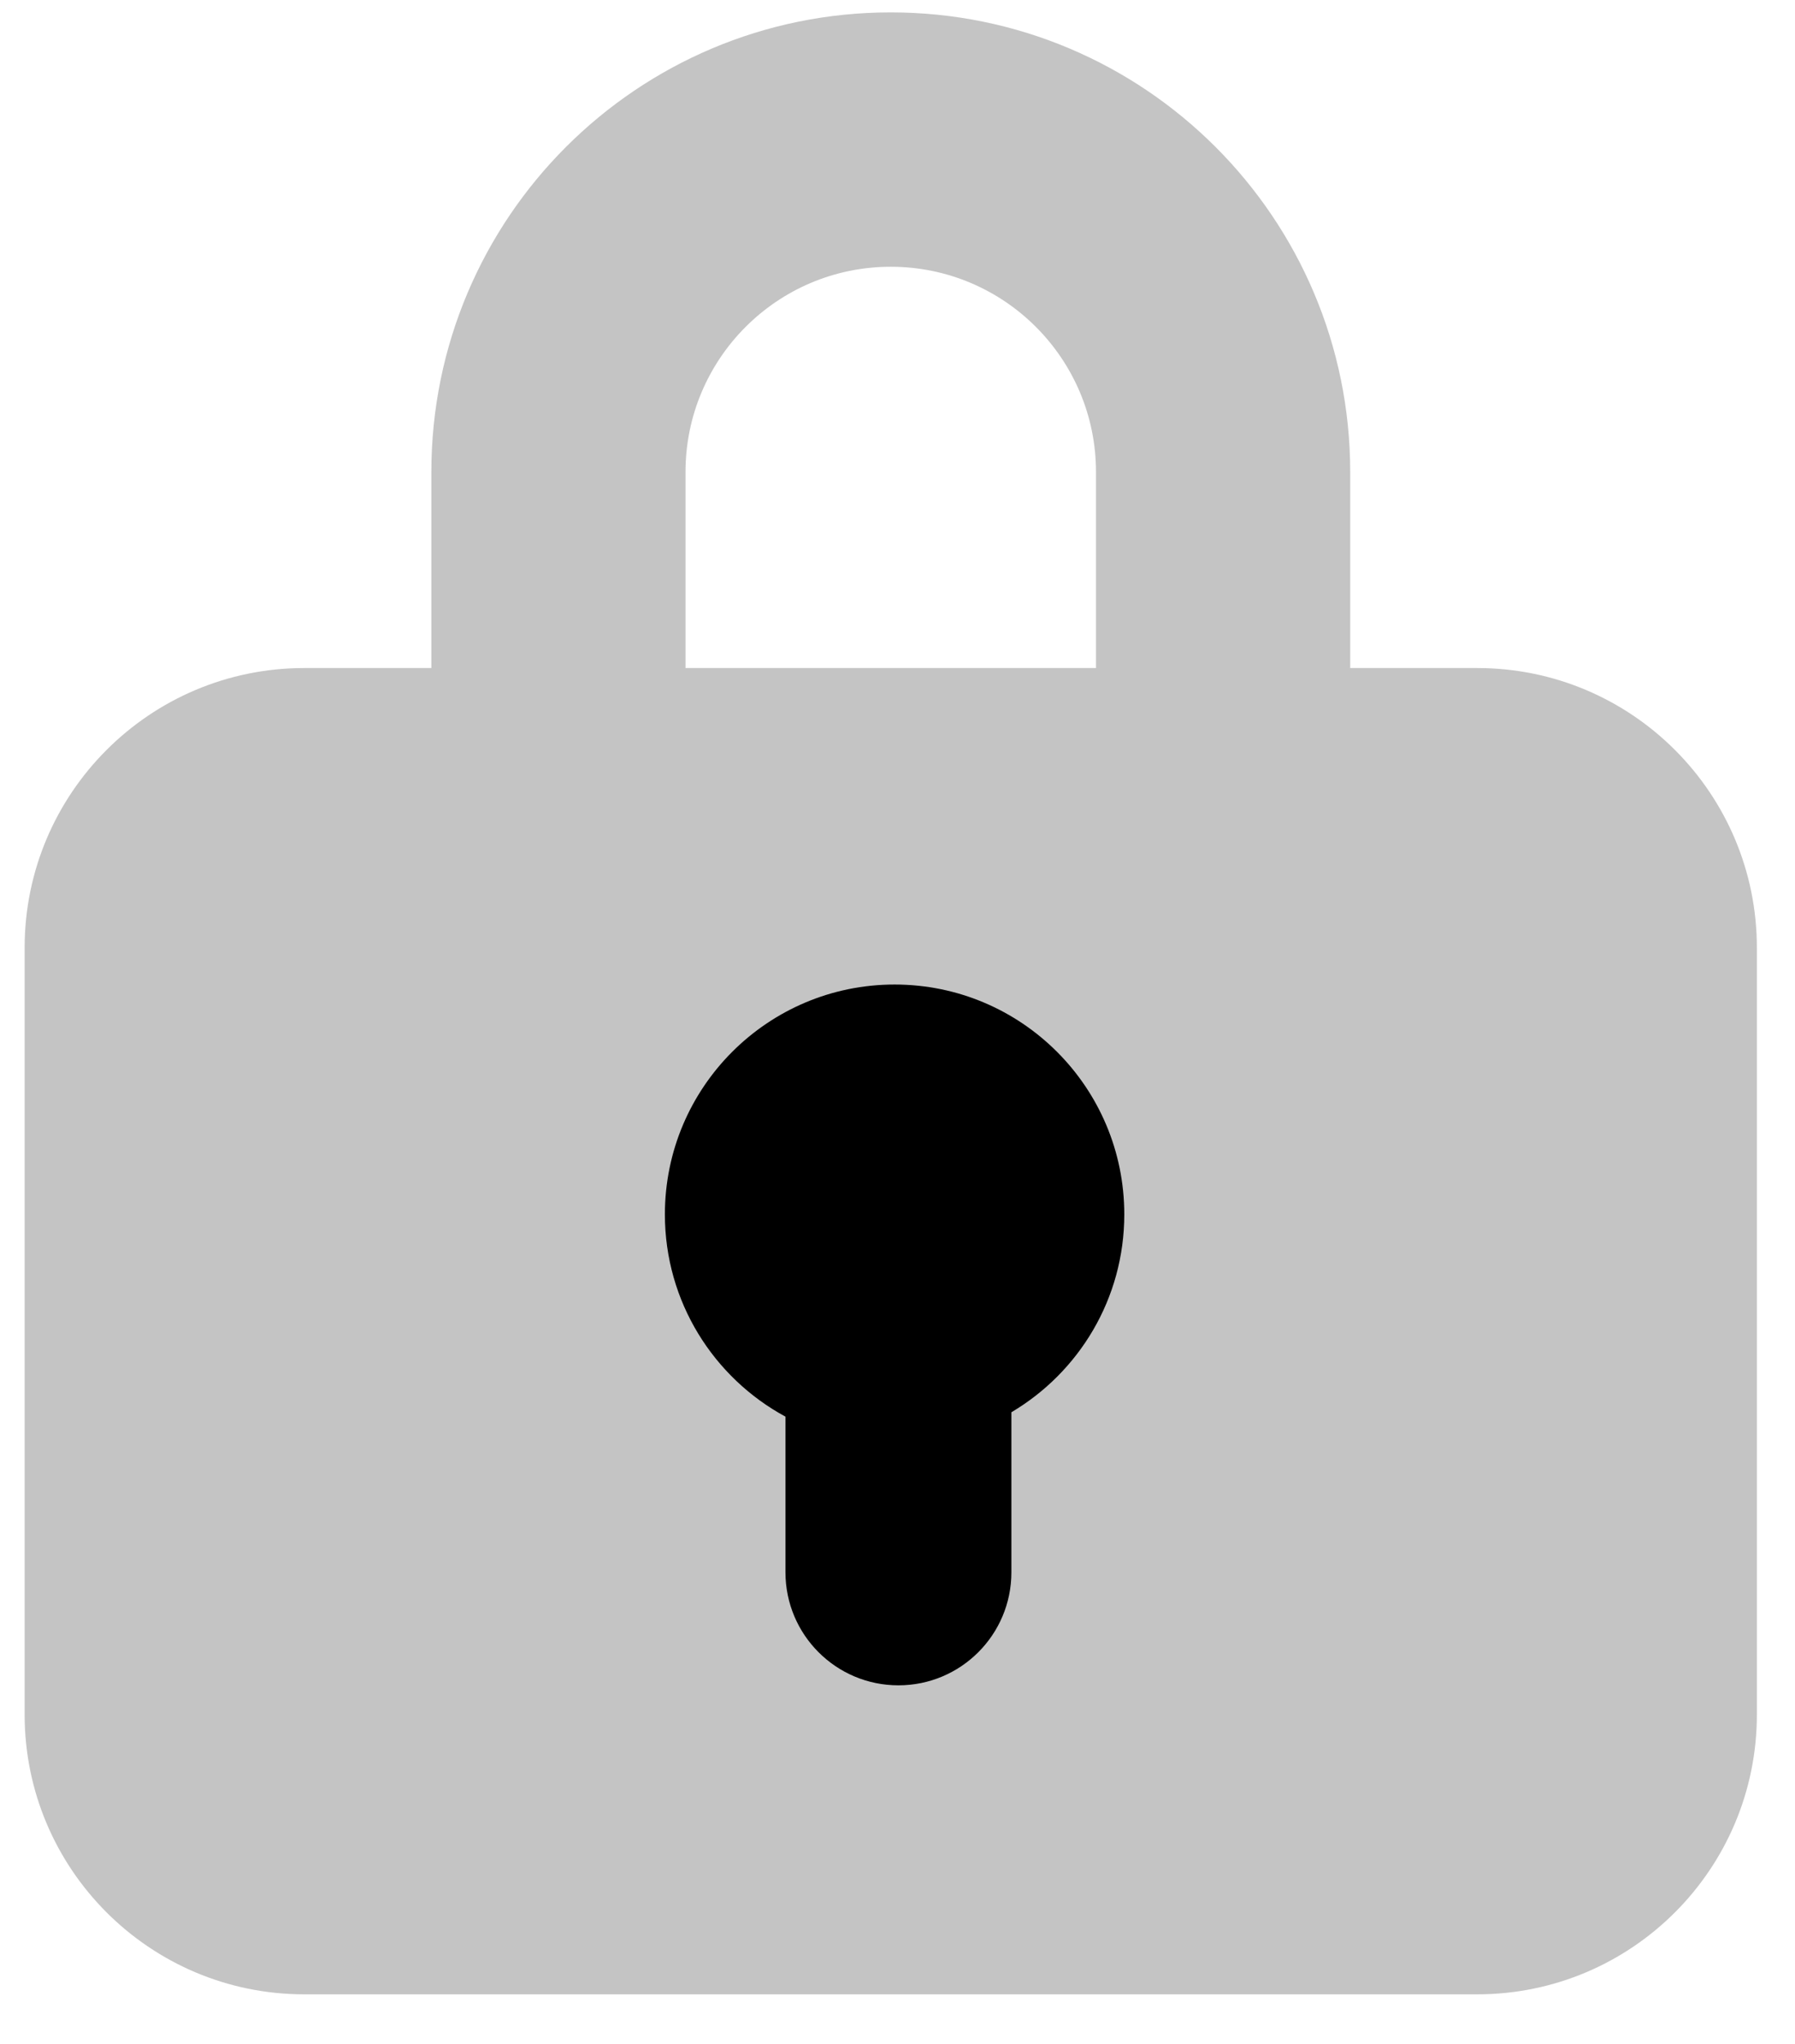
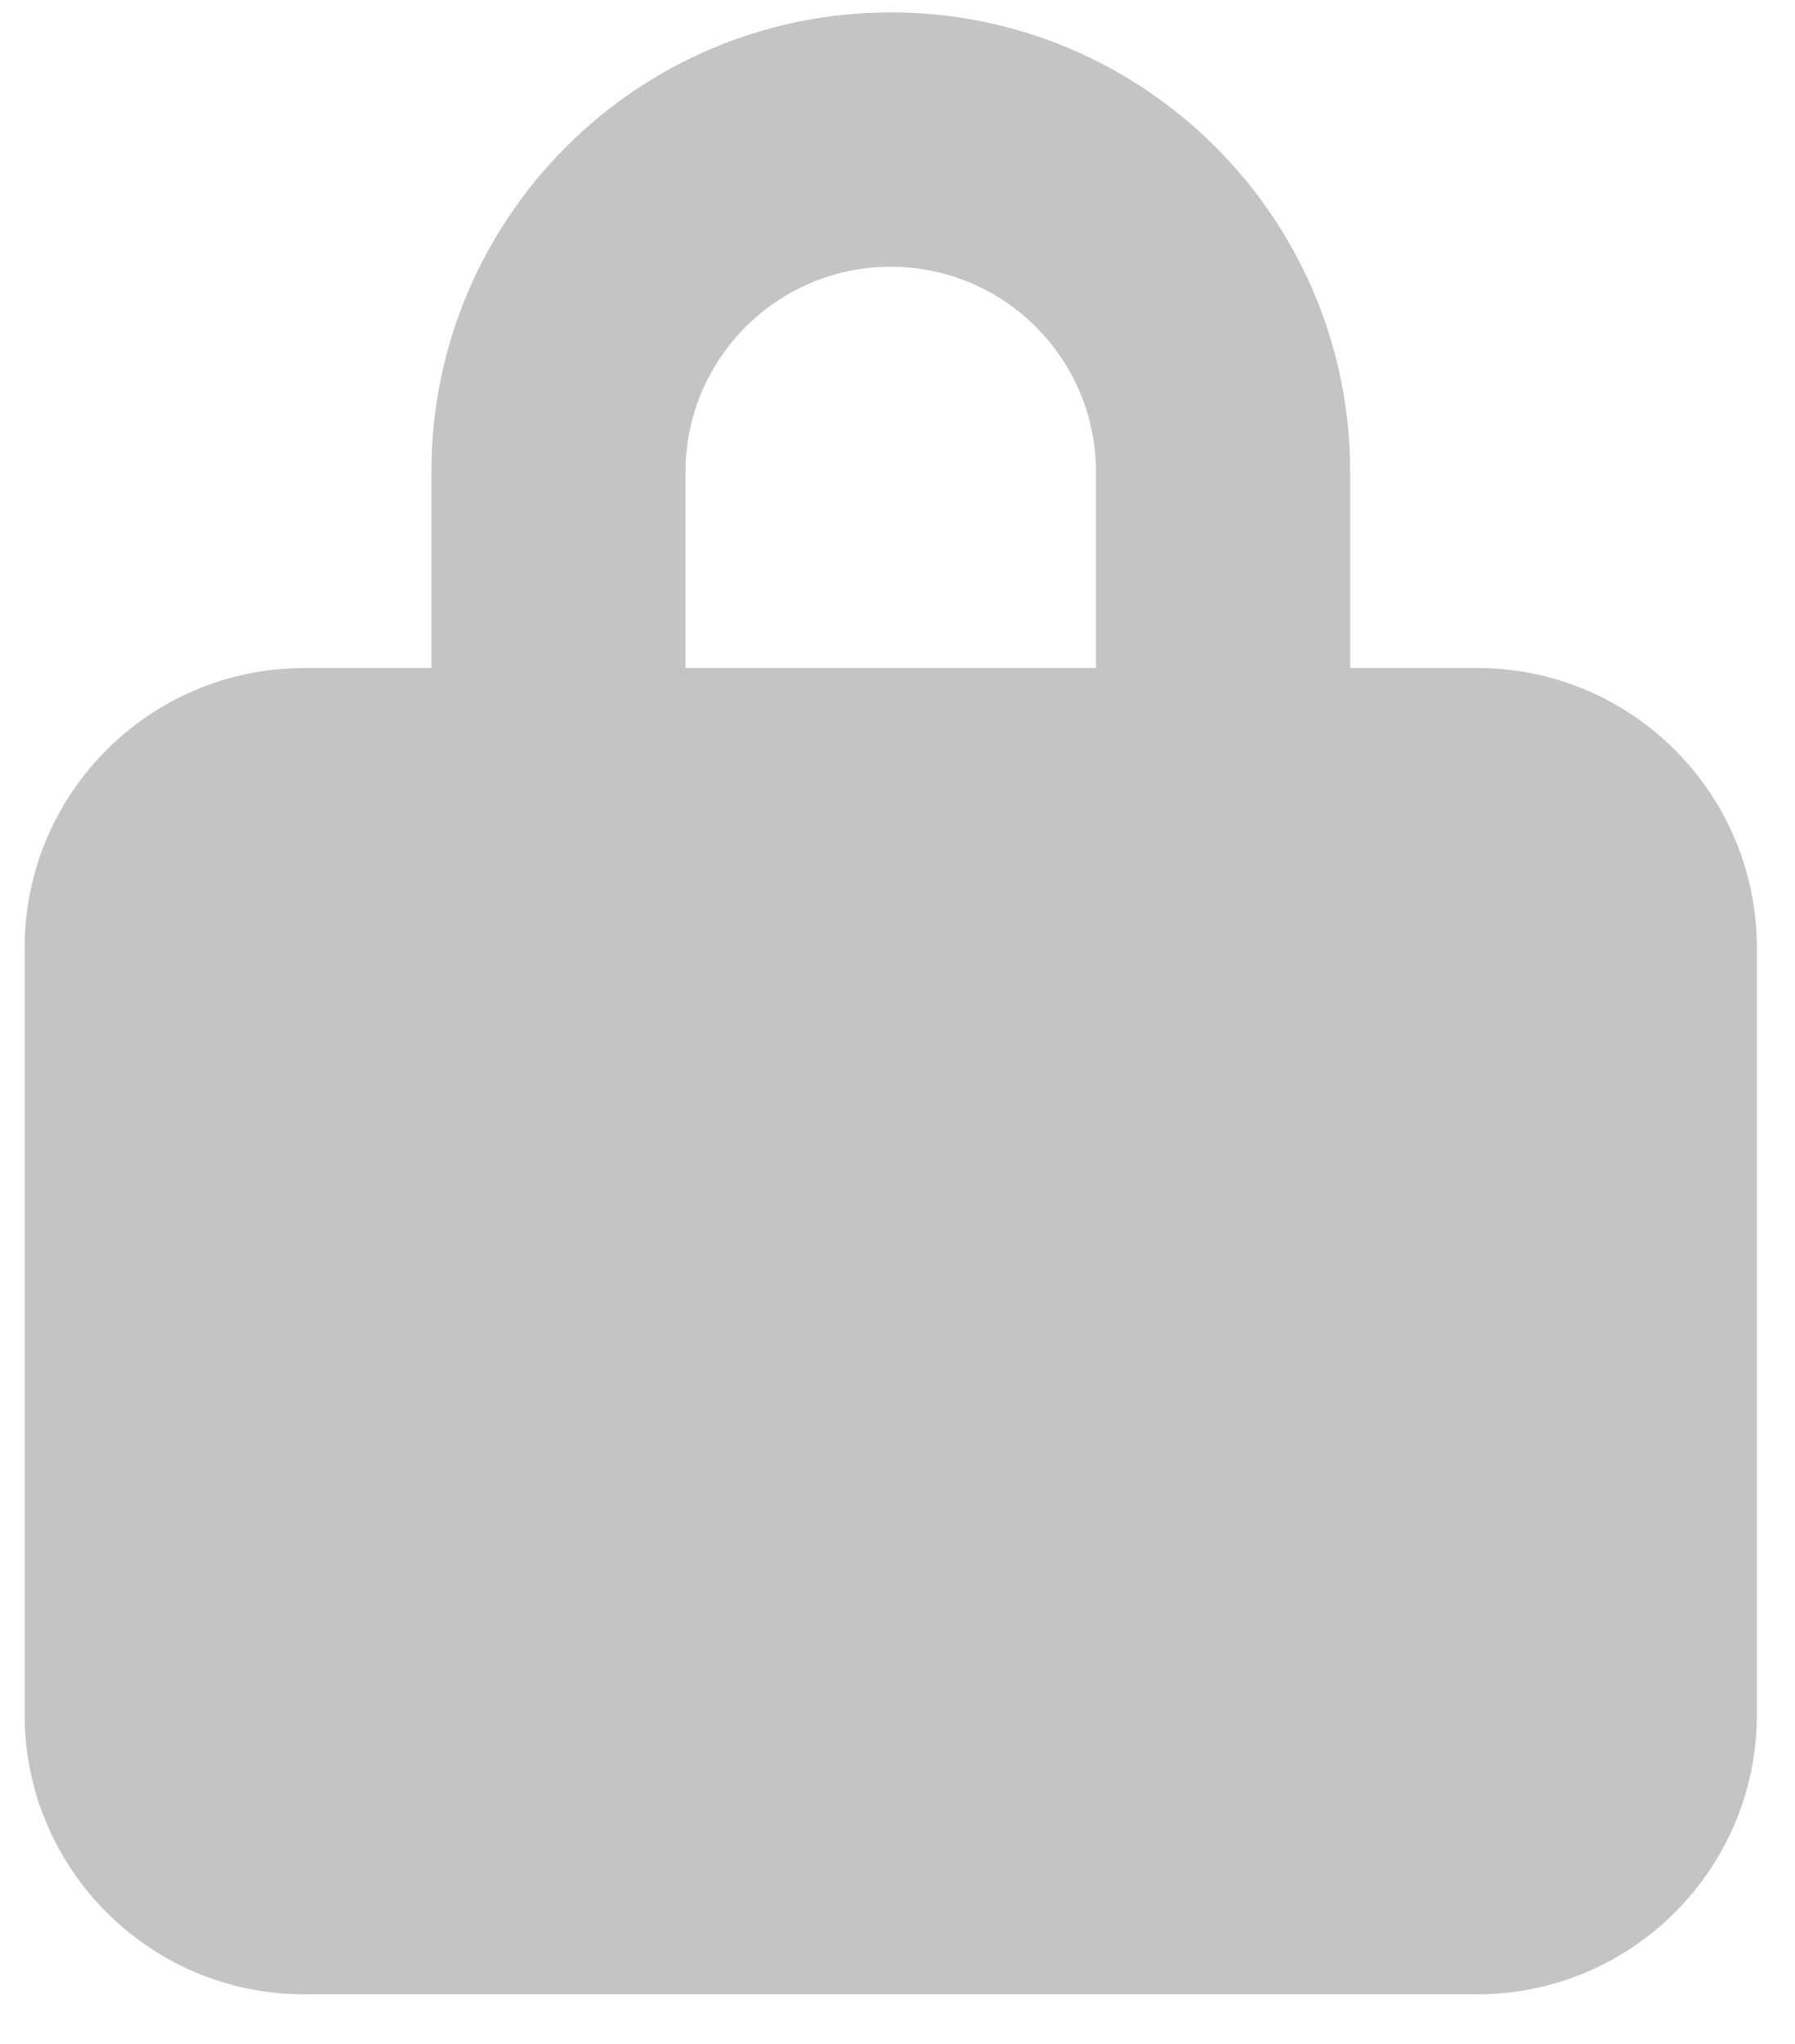
<svg xmlns="http://www.w3.org/2000/svg" width="29" height="33" viewBox="0 0 29 33" fill="none">
  <path d="M14.391 0.2C18.49 0.2 21.813 3.523 21.814 7.622V10.786H23.866C26.361 10.786 28.384 12.808 28.384 15.303V27.683C28.384 30.177 26.361 32.2 23.866 32.2H4.916C2.421 32.2 0.398 30.177 0.398 27.683V15.303C0.398 12.808 2.421 10.786 4.916 10.786H6.969V7.622C6.969 3.523 10.292 0.2 14.391 0.2ZM14.391 4.307C12.56 4.307 11.075 5.791 11.075 7.622V10.786H17.707V7.622C17.707 5.791 16.222 4.307 14.391 4.307Z" fill="#C4C4C4" />
-   <path d="M14.453 15.896C16.503 15.896 18.164 17.557 18.164 19.607C18.164 20.968 17.432 22.156 16.34 22.802V25.386C16.34 26.394 15.523 27.211 14.515 27.211C13.507 27.211 12.69 26.394 12.69 25.386V22.873C11.53 22.245 10.742 21.018 10.742 19.607C10.742 17.558 12.404 15.896 14.453 15.896Z" fill="black" />
</svg>